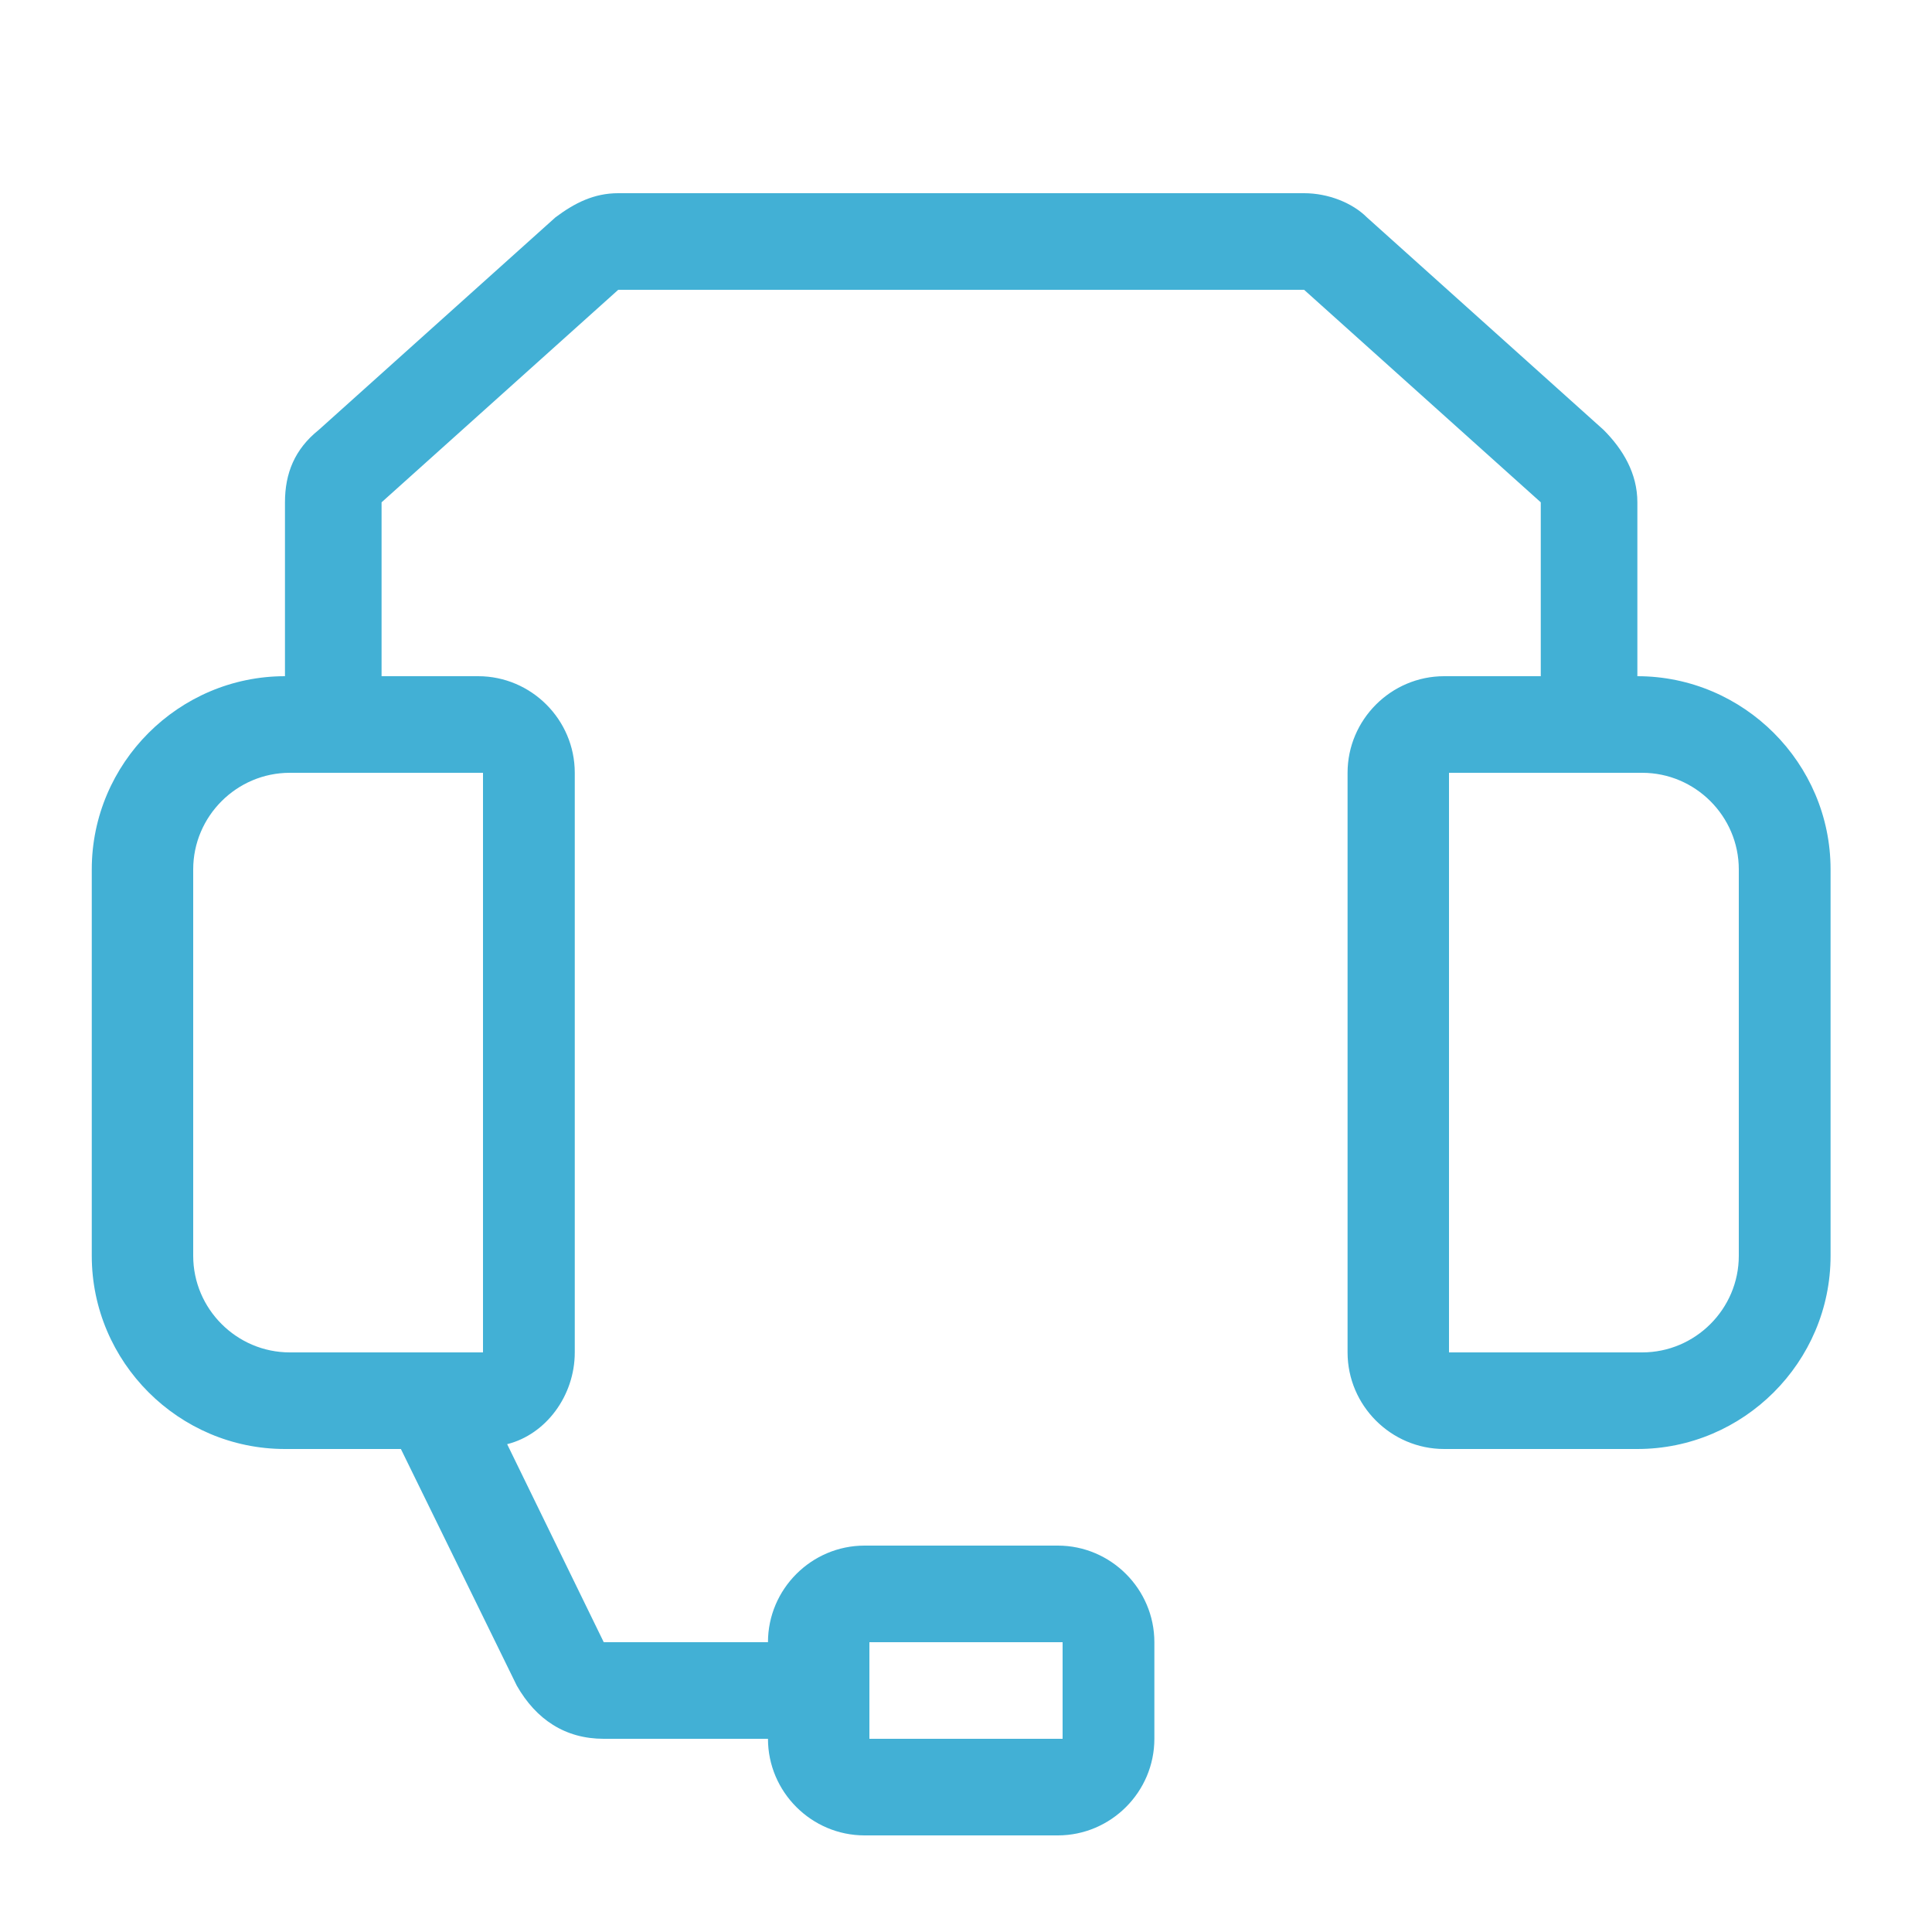
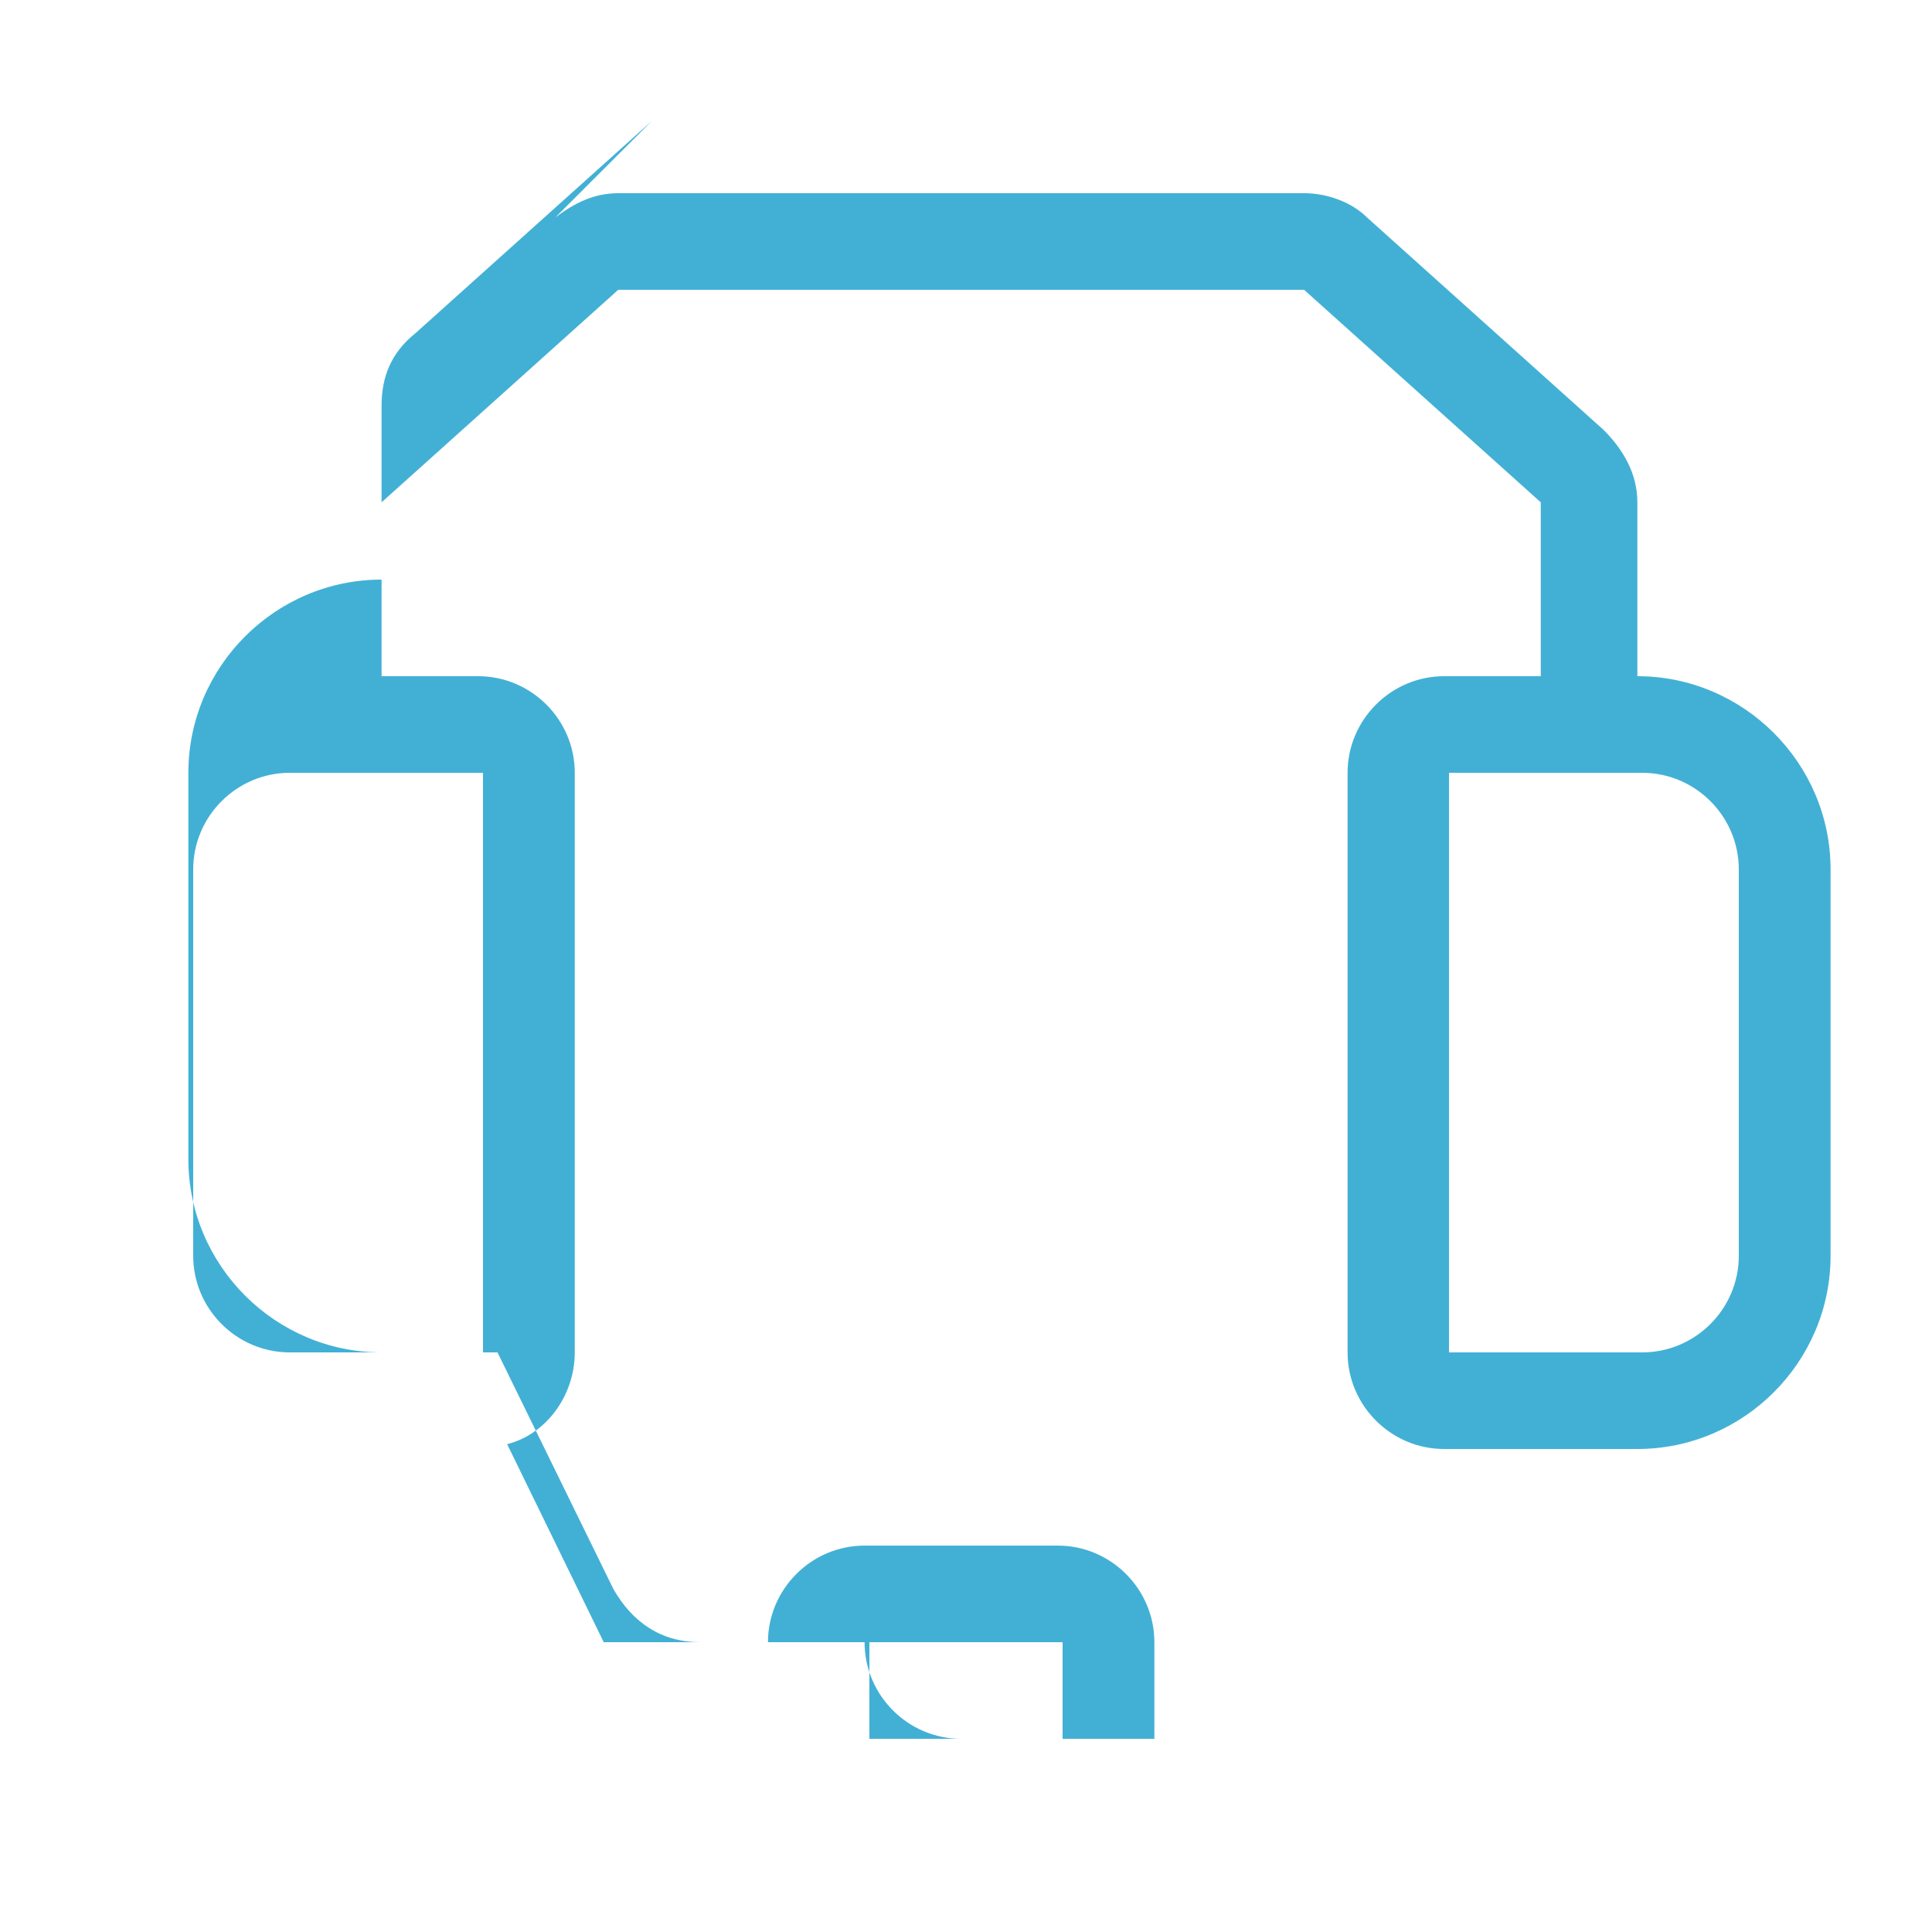
<svg xmlns="http://www.w3.org/2000/svg" id="Layer_1" data-name="Layer 1" version="1.1" viewBox="0 0 40 40">
  <defs>
    <style>
      .cls-1 {
        fill: #42b0d5;
        stroke-width: 0px;
      }
    </style>
  </defs>
-   <path class="cls-1" d="M11.5,4.5c.4-.3.8-.5,1.3-.5h14.2c.5,0,1,.2,1.3.5l4.9,4.4c.4.4.7.9.7,1.5v3.6c2.2,0,4,1.8,4,4v8c0,2.2-1.8,4-4,4h-4c-1.1,0-2-.9-2-2v-12c0-1.1.9-2,2-2h2v-3.6l-4.9-4.4h-14.2l-4.9,4.4v3.6h2c1.1,0,2,.9,2,2v12c0,.9-.6,1.7-1.4,1.9l2,4.1h3.4c0-1.1.9-2,2-2h4c1.1,0,2,.9,2,2v2c0,1.1-.9,2-2,2h-4c-1.1,0-2-.9-2-2h-3.4c-.8,0-1.4-.4-1.8-1.1l-2.4-4.9h-2.4c-2.2,0-4-1.8-4-4v-8c0-2.2,1.8-4,4-4v-3.6c0-.6.2-1.1.7-1.5l4.9-4.4ZM6,16c-1.1,0-2,.9-2,2v8c0,1.1.9,2,2,2h4v-12h-4ZM34,16h-4v12h4c1.1,0,2-.9,2-2v-8c0-1.1-.9-2-2-2ZM22,34h-4v2h4v-2Z" />
+   <path class="cls-1" d="M11.5,4.5c.4-.3.8-.5,1.3-.5h14.2c.5,0,1,.2,1.3.5l4.9,4.4c.4.4.7.9.7,1.5v3.6c2.2,0,4,1.8,4,4v8c0,2.2-1.8,4-4,4h-4c-1.1,0-2-.9-2-2v-12c0-1.1.9-2,2-2h2v-3.6l-4.9-4.4h-14.2l-4.9,4.4v3.6h2c1.1,0,2,.9,2,2v12c0,.9-.6,1.7-1.4,1.9l2,4.1h3.4c0-1.1.9-2,2-2h4c1.1,0,2,.9,2,2v2h-4c-1.1,0-2-.9-2-2h-3.4c-.8,0-1.4-.4-1.8-1.1l-2.4-4.9h-2.4c-2.2,0-4-1.8-4-4v-8c0-2.2,1.8-4,4-4v-3.6c0-.6.2-1.1.7-1.5l4.9-4.4ZM6,16c-1.1,0-2,.9-2,2v8c0,1.1.9,2,2,2h4v-12h-4ZM34,16h-4v12h4c1.1,0,2-.9,2-2v-8c0-1.1-.9-2-2-2ZM22,34h-4v2h4v-2Z" />
</svg>